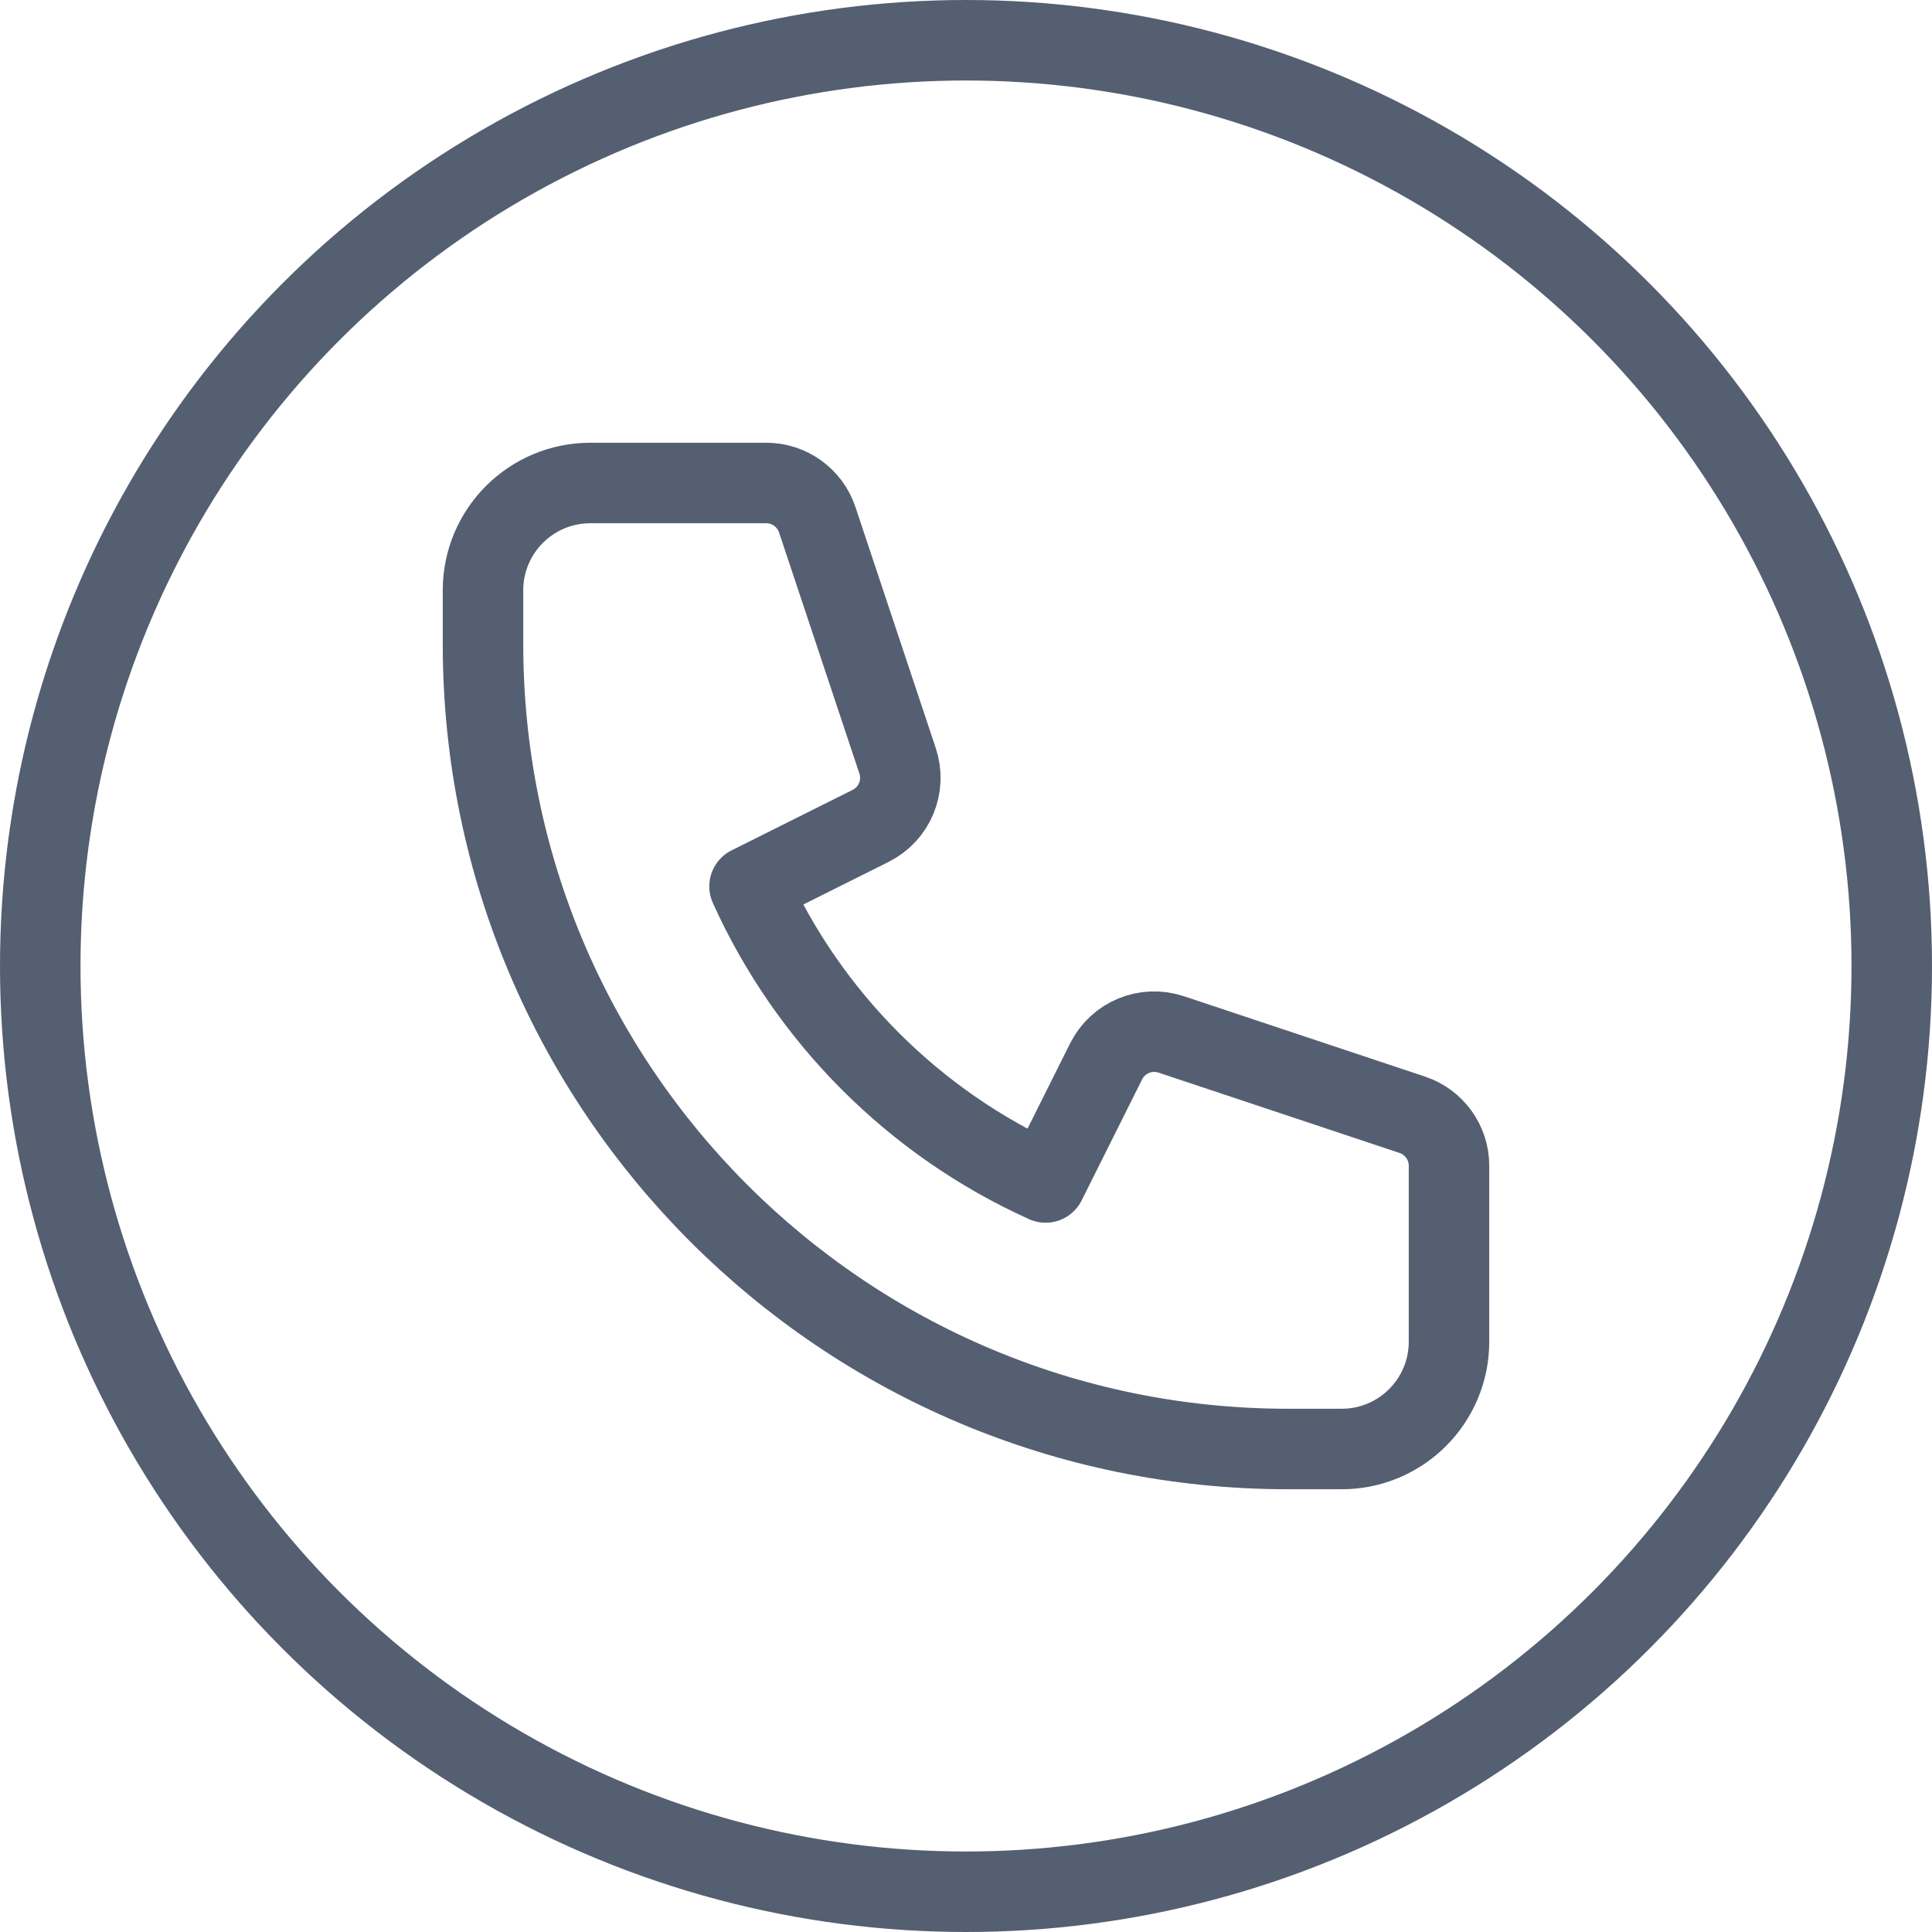
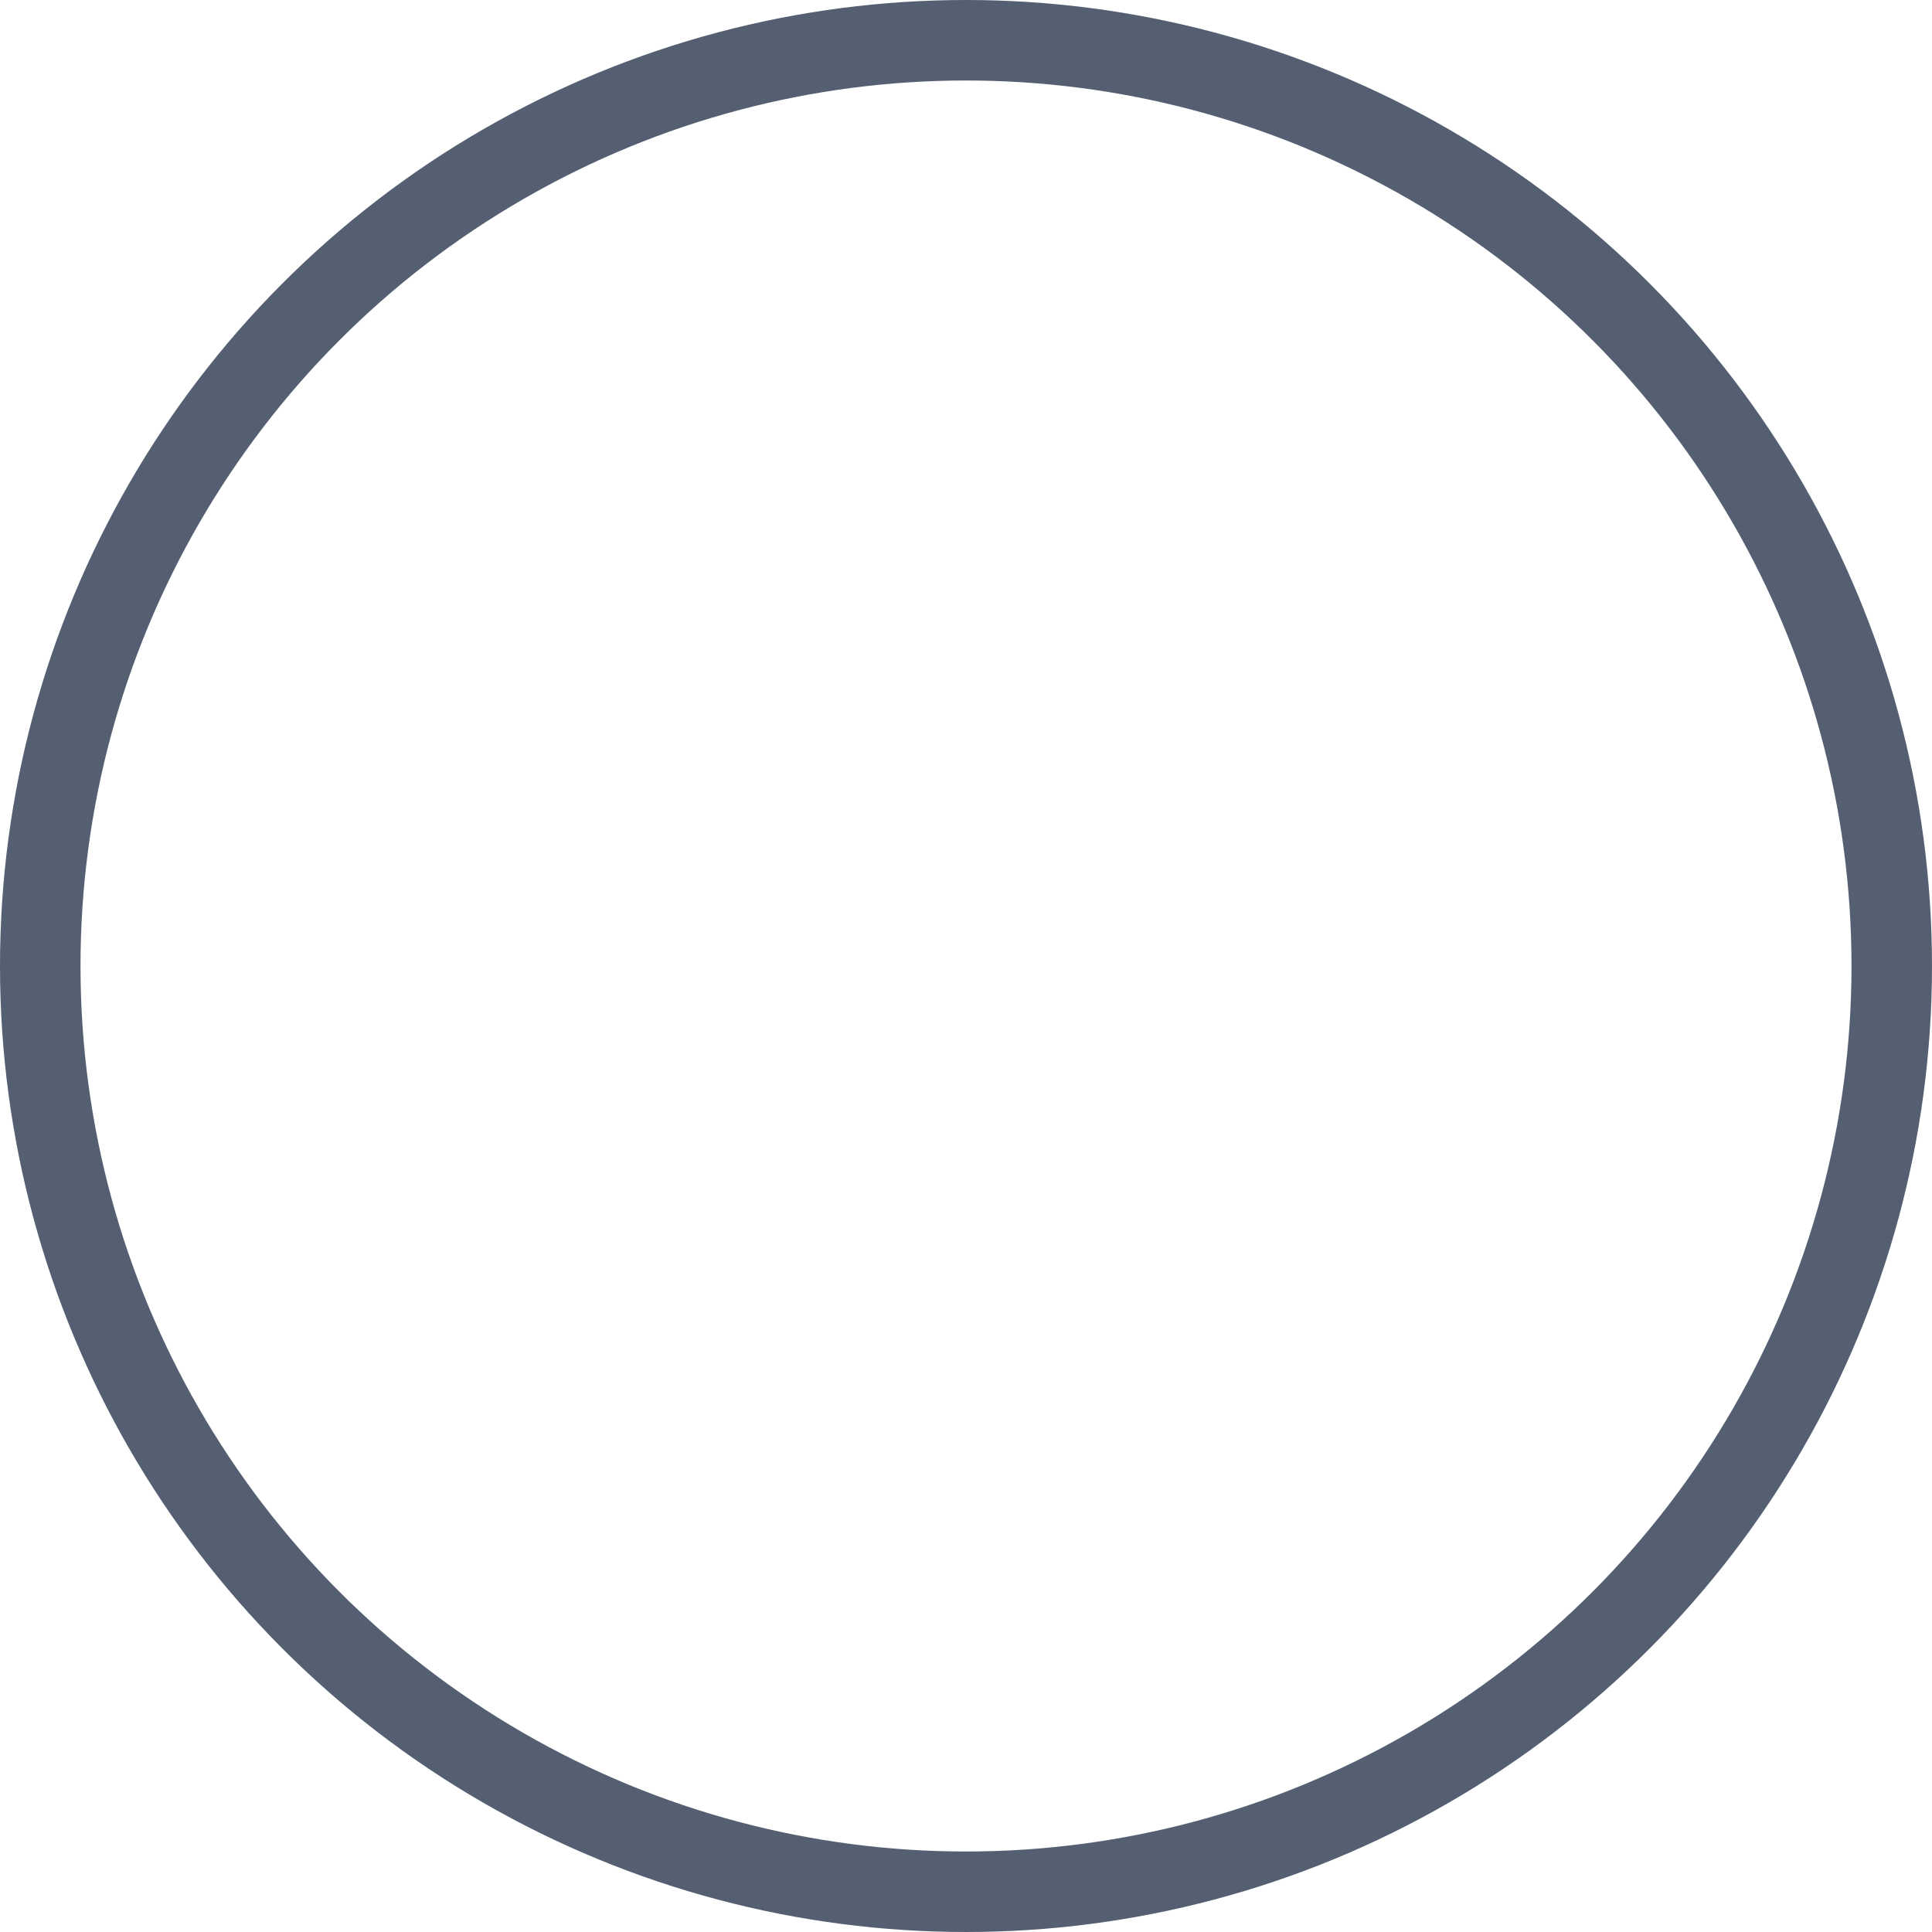
<svg xmlns="http://www.w3.org/2000/svg" width="24" height="24" viewBox="0 0 24 24" fill="none">
  <circle cx="12" cy="12" r="11.5" stroke="#545F71" />
-   <path d="M6 7.333C6 6.597 6.597 6 7.333 6H9.519C9.806 6 10.061 6.184 10.152 6.456L11.15 9.451C11.255 9.766 11.113 10.11 10.816 10.259L9.311 11.011C10.046 12.641 11.359 13.954 12.989 14.689L13.741 13.184C13.89 12.887 14.234 12.745 14.549 12.85L17.544 13.848C17.816 13.939 18 14.194 18 14.48V16.667C18 17.403 17.403 18 16.667 18H16C10.477 18 6 13.523 6 8V7.333Z" stroke="#545F71" stroke-linecap="round" stroke-linejoin="round" />
</svg>